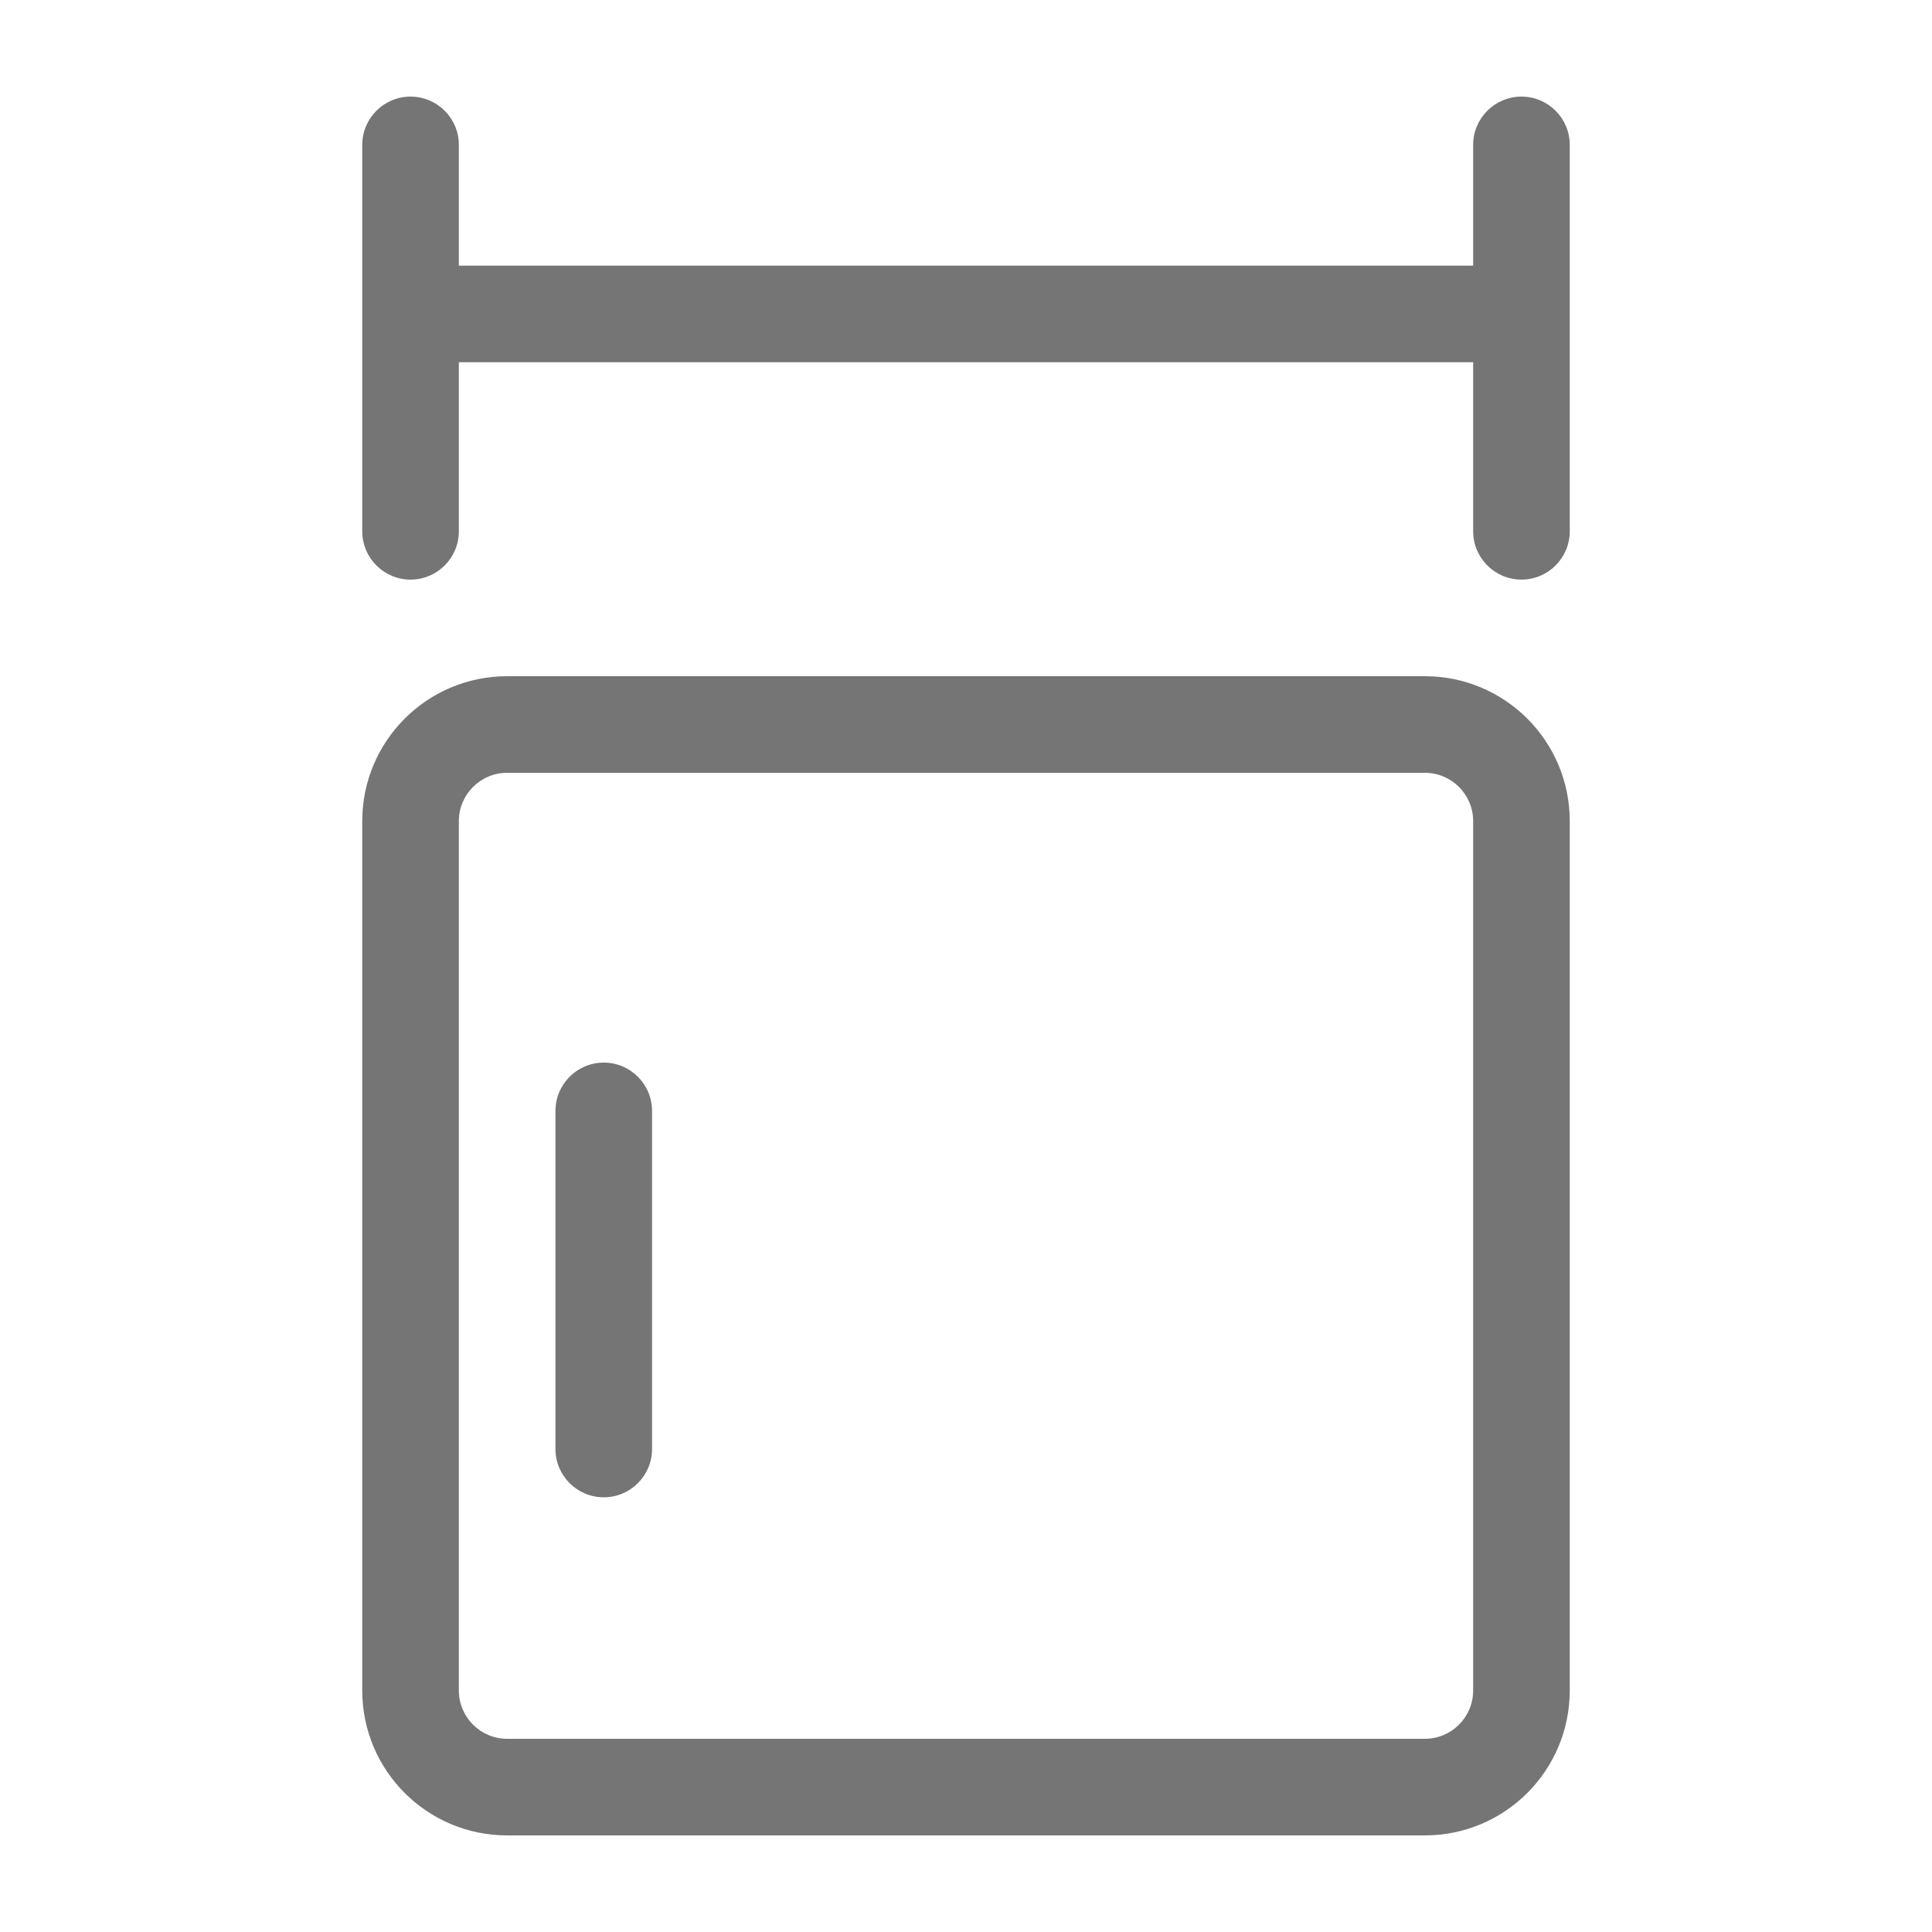
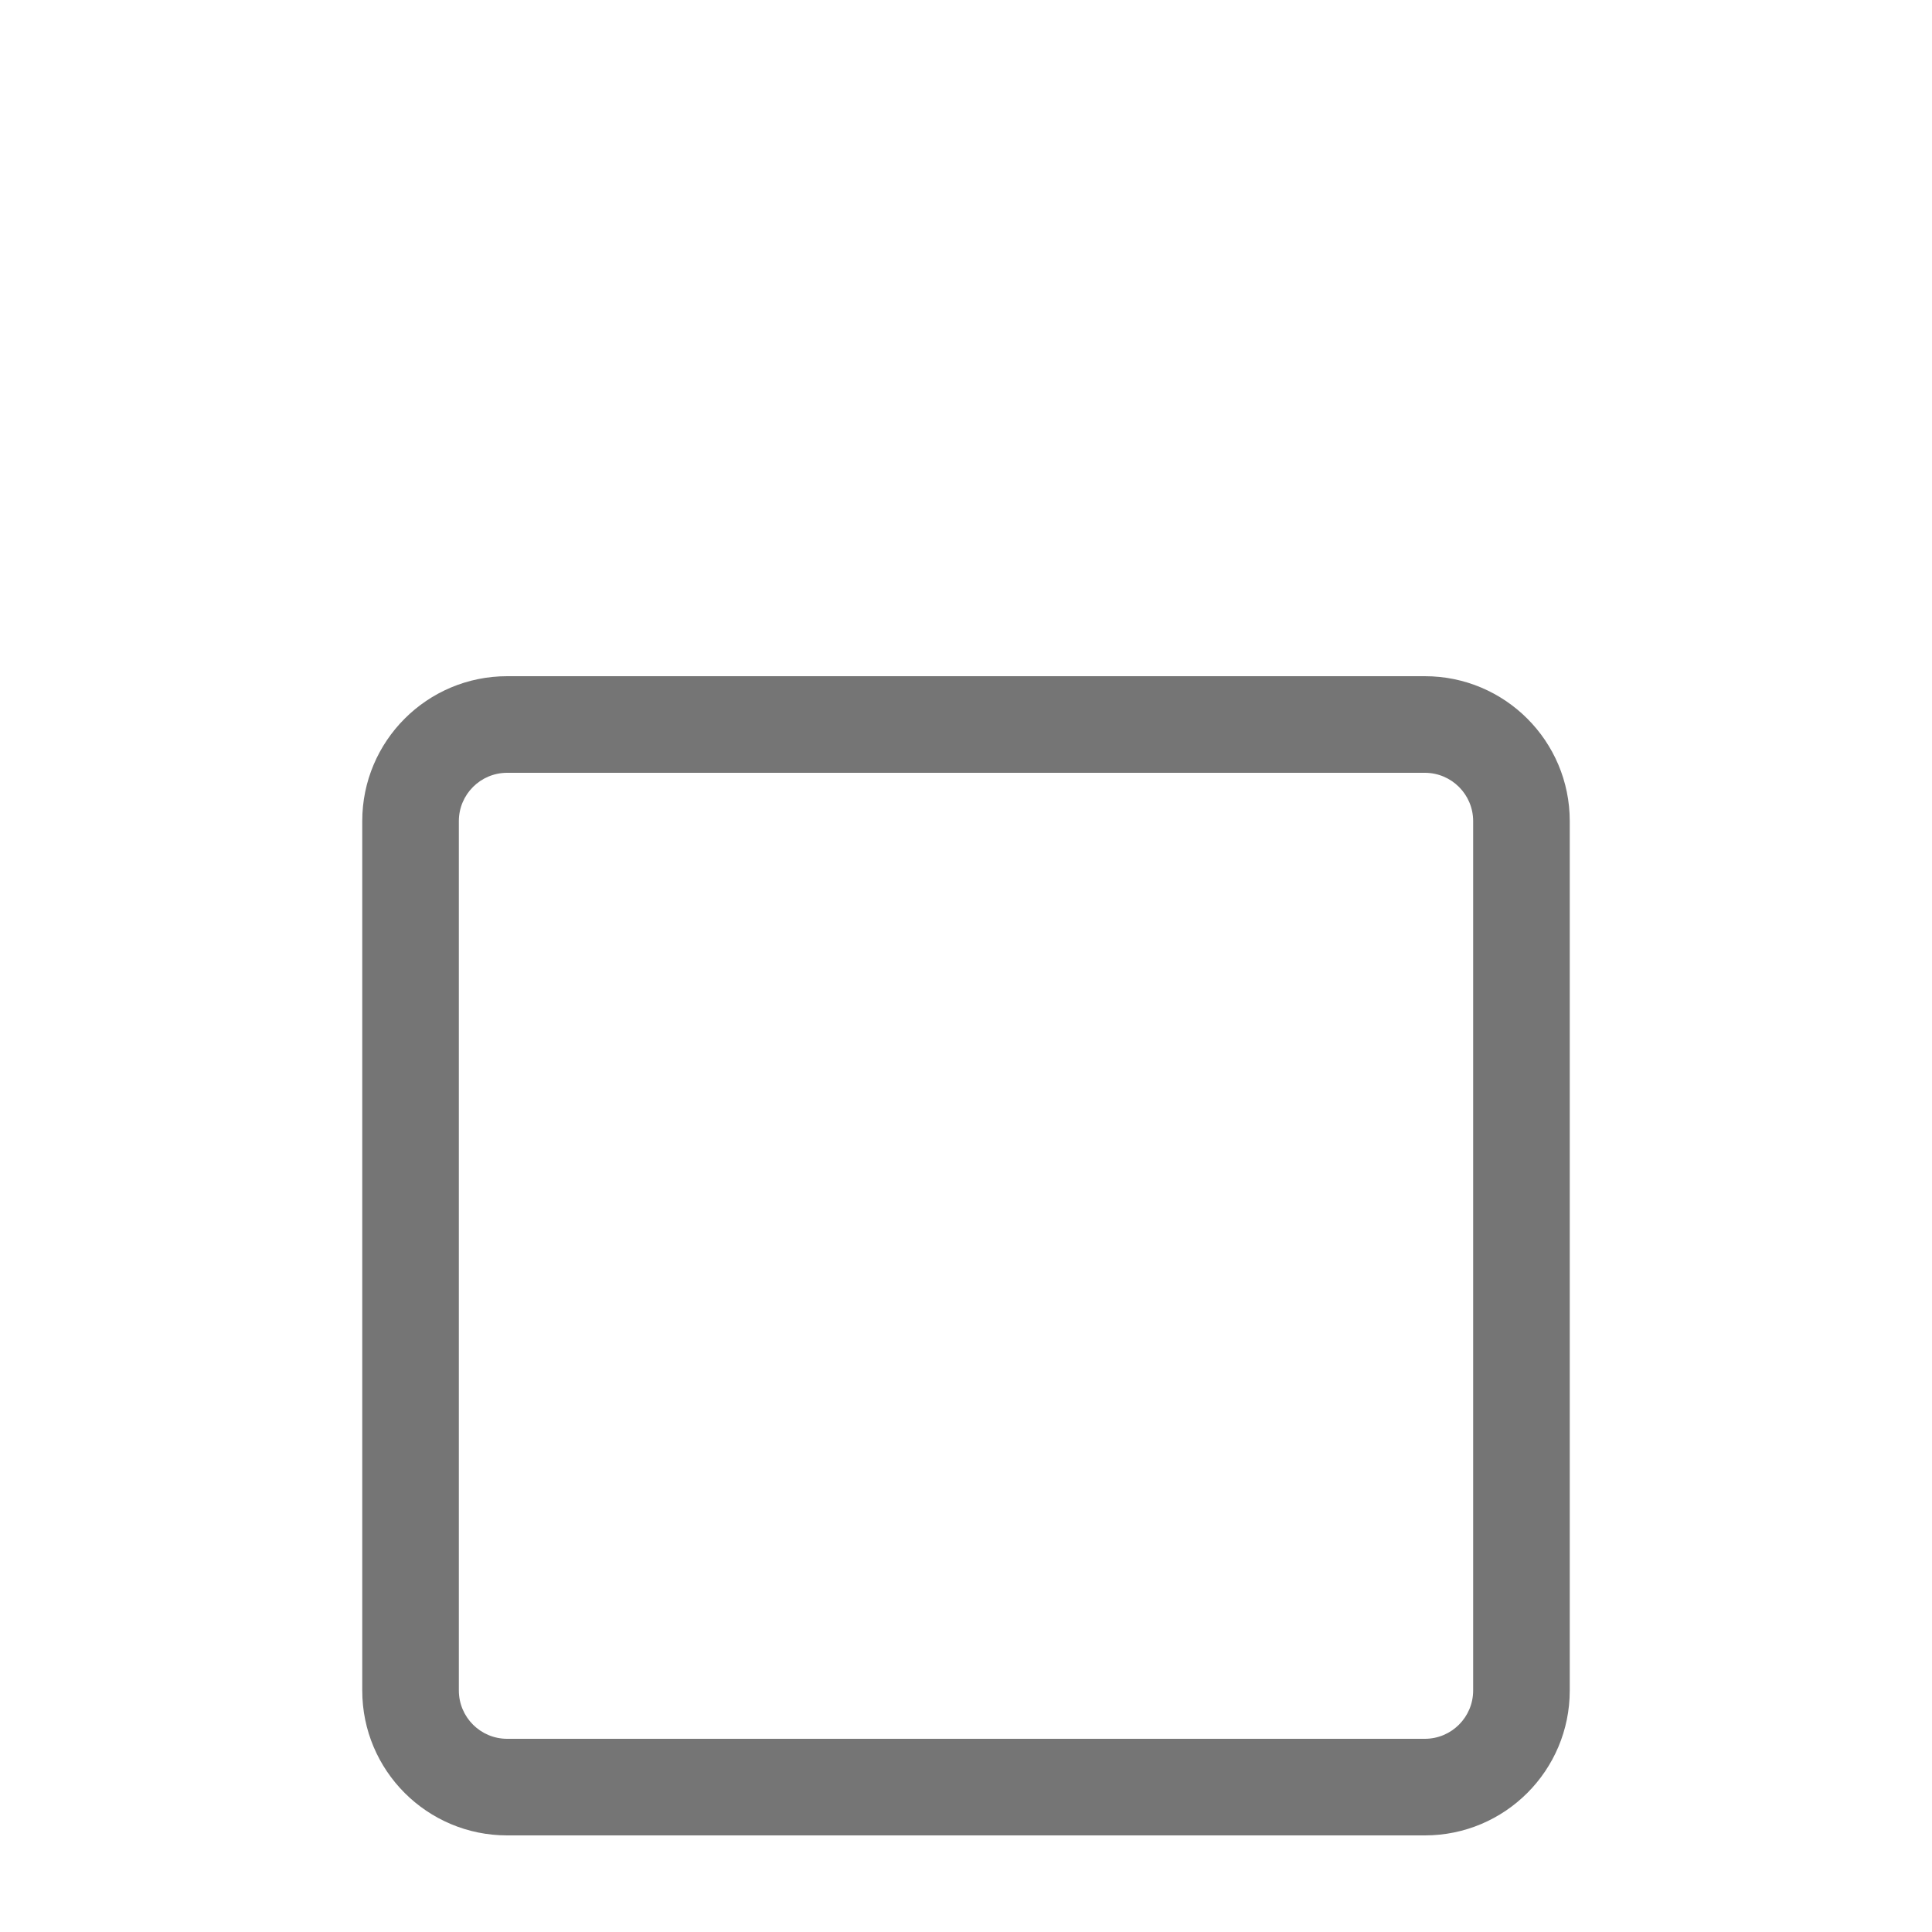
<svg xmlns="http://www.w3.org/2000/svg" fill="none" viewBox="0 0 40 40" height="40" width="40">
-   <path fill="#757575" d="M13.5 23C13.5 22.448 13.052 22 12.5 22C11.948 22 11.5 22.448 11.5 23V30C11.5 30.552 11.948 31 12.5 31C13.052 31 13.5 30.552 13.5 30V23Z" />
  <path fill="#757575" d="M10.5 14C8.843 14 7.5 15.343 7.5 17V35C7.5 36.657 8.843 38 10.5 38H29.5C31.157 38 32.5 36.657 32.5 35V17C32.5 15.343 31.157 14 29.5 14H10.5ZM9.5 17C9.5 16.448 9.948 16 10.5 16H29.5C30.052 16 30.5 16.448 30.5 17V35C30.5 35.552 30.052 36 29.5 36H10.5C9.948 36 9.5 35.552 9.5 35V17Z" clip-rule="evenodd" fill-rule="evenodd" />
-   <path fill="#757575" d="M8.5 12C7.948 12 7.5 11.552 7.5 11L7.5 3C7.5 2.448 7.948 2 8.5 2C9.052 2 9.5 2.448 9.5 3V5.5L30.5 5.5V3C30.5 2.448 30.948 2 31.5 2C32.052 2 32.5 2.448 32.5 3V11C32.5 11.552 32.052 12 31.5 12C30.948 12 30.5 11.552 30.5 11V7.5L9.5 7.5V11C9.5 11.552 9.052 12 8.5 12Z" />
</svg>